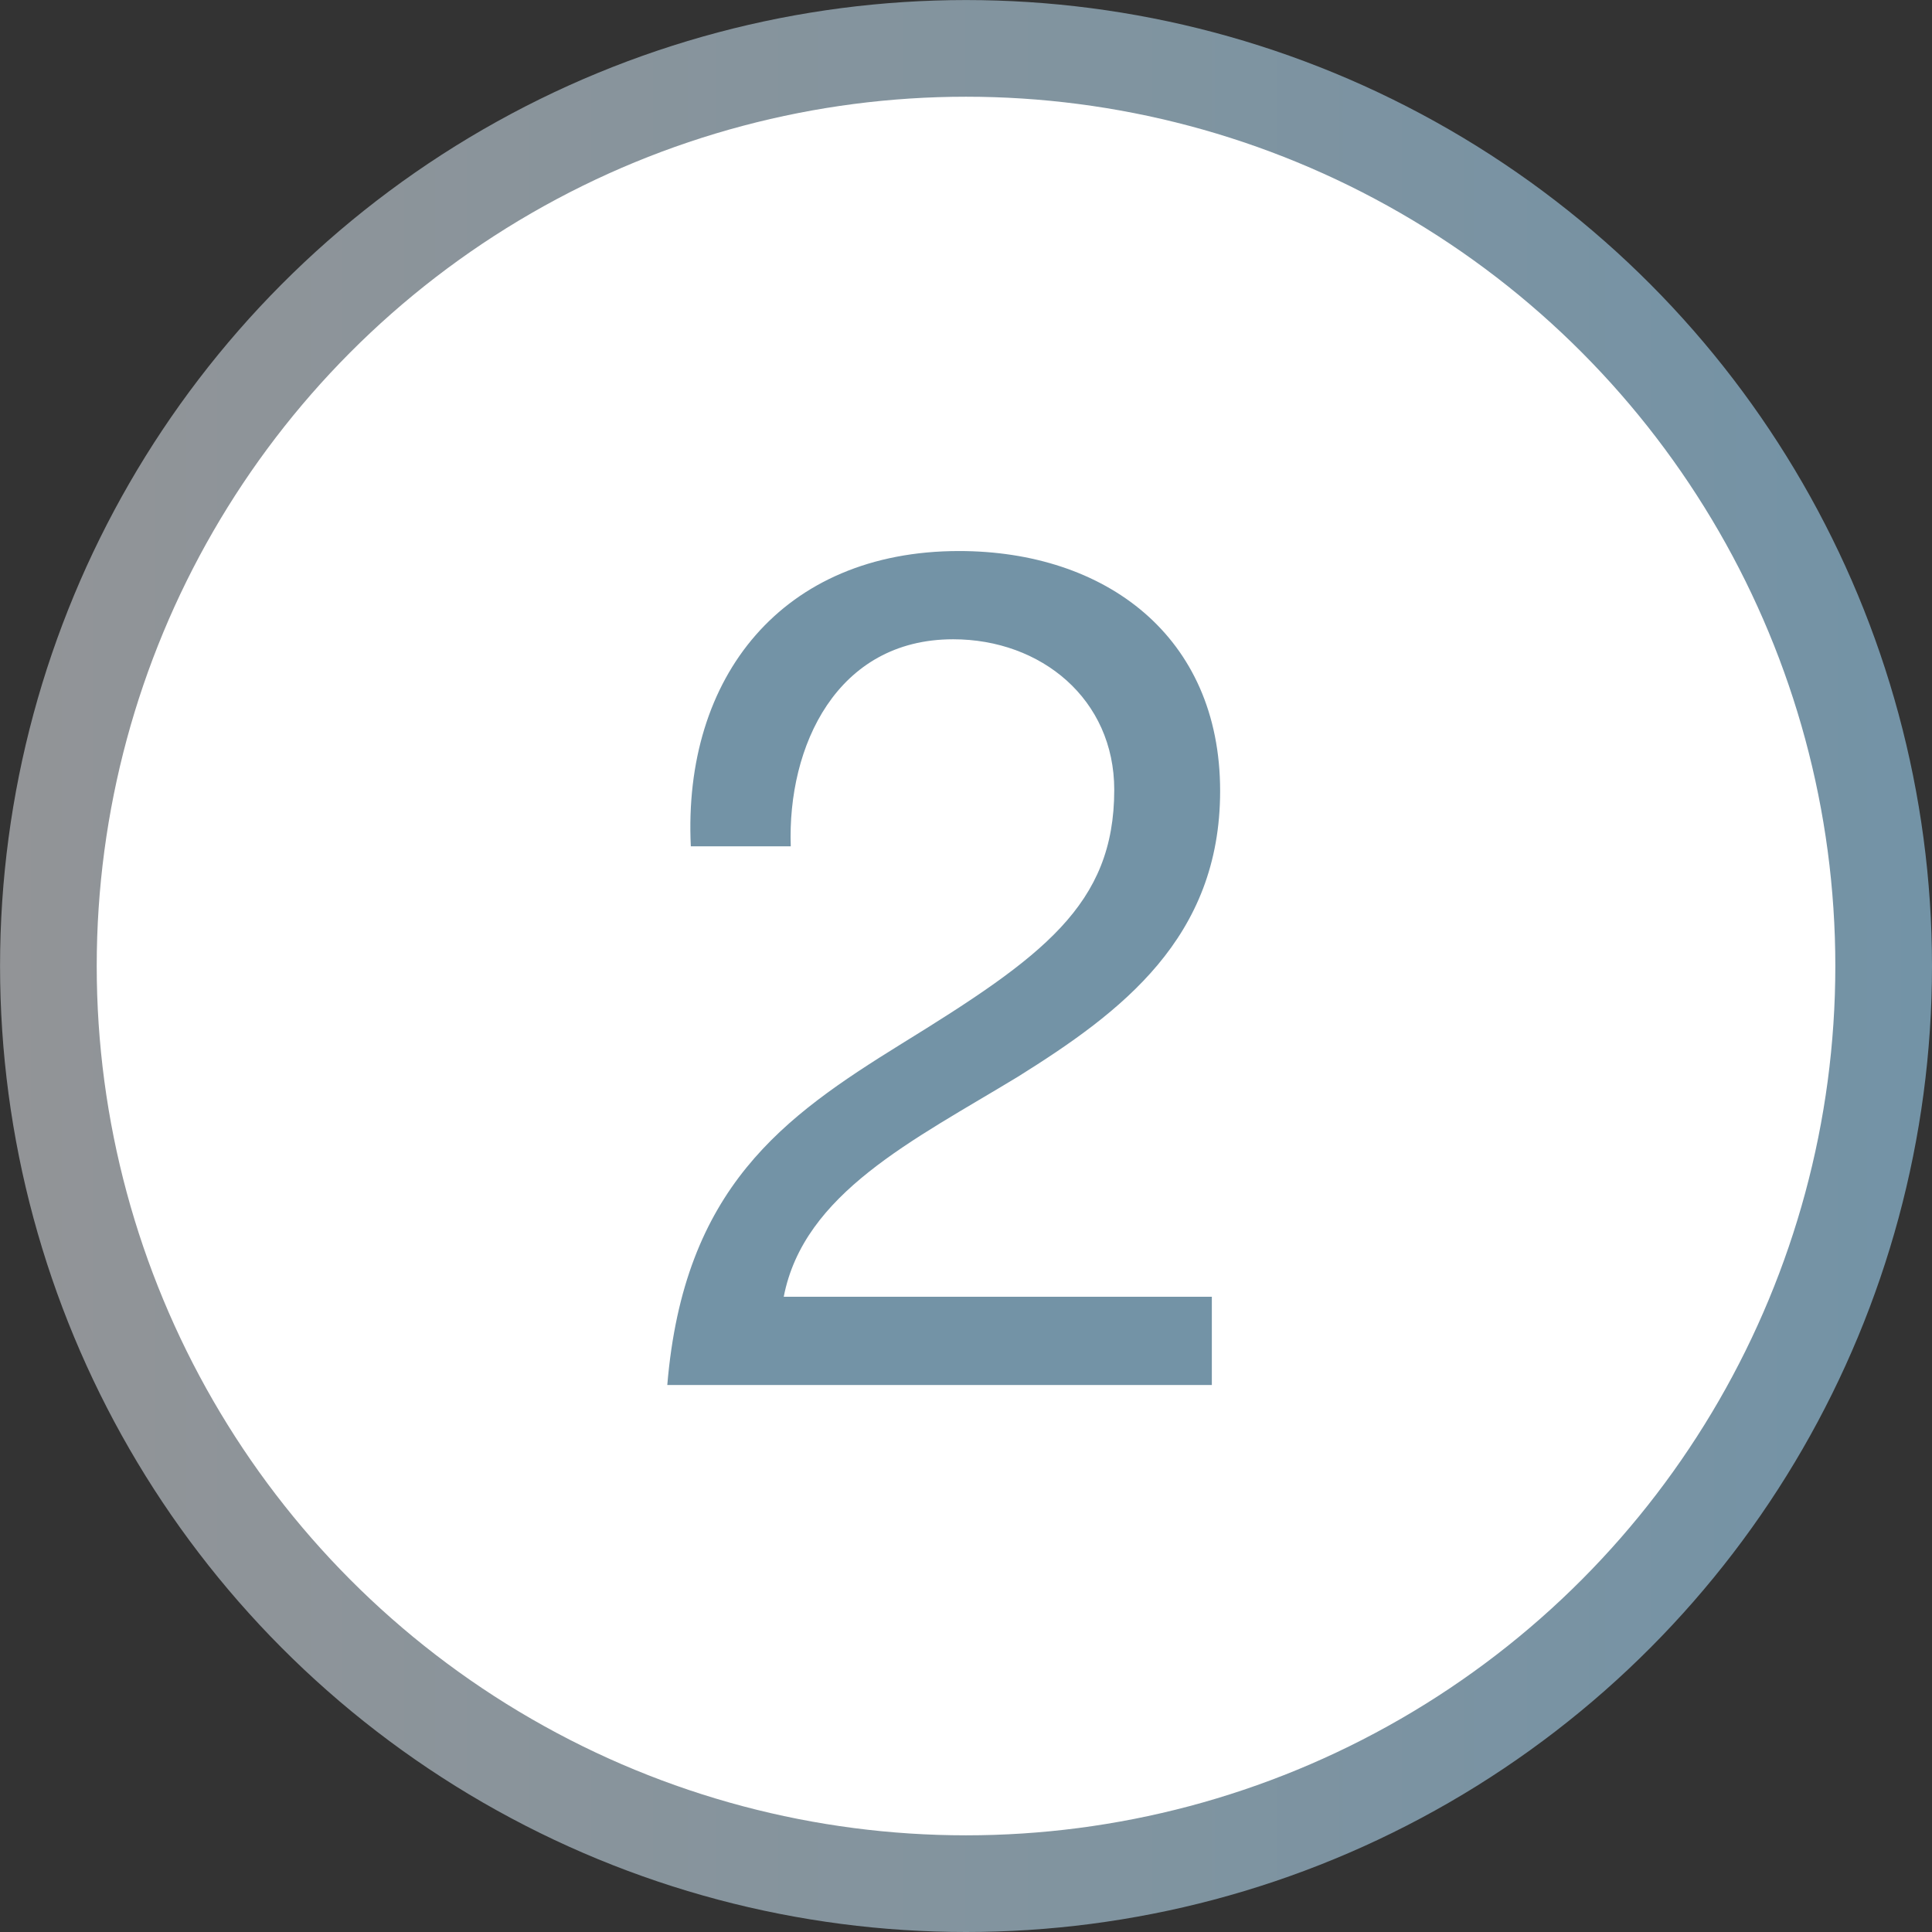
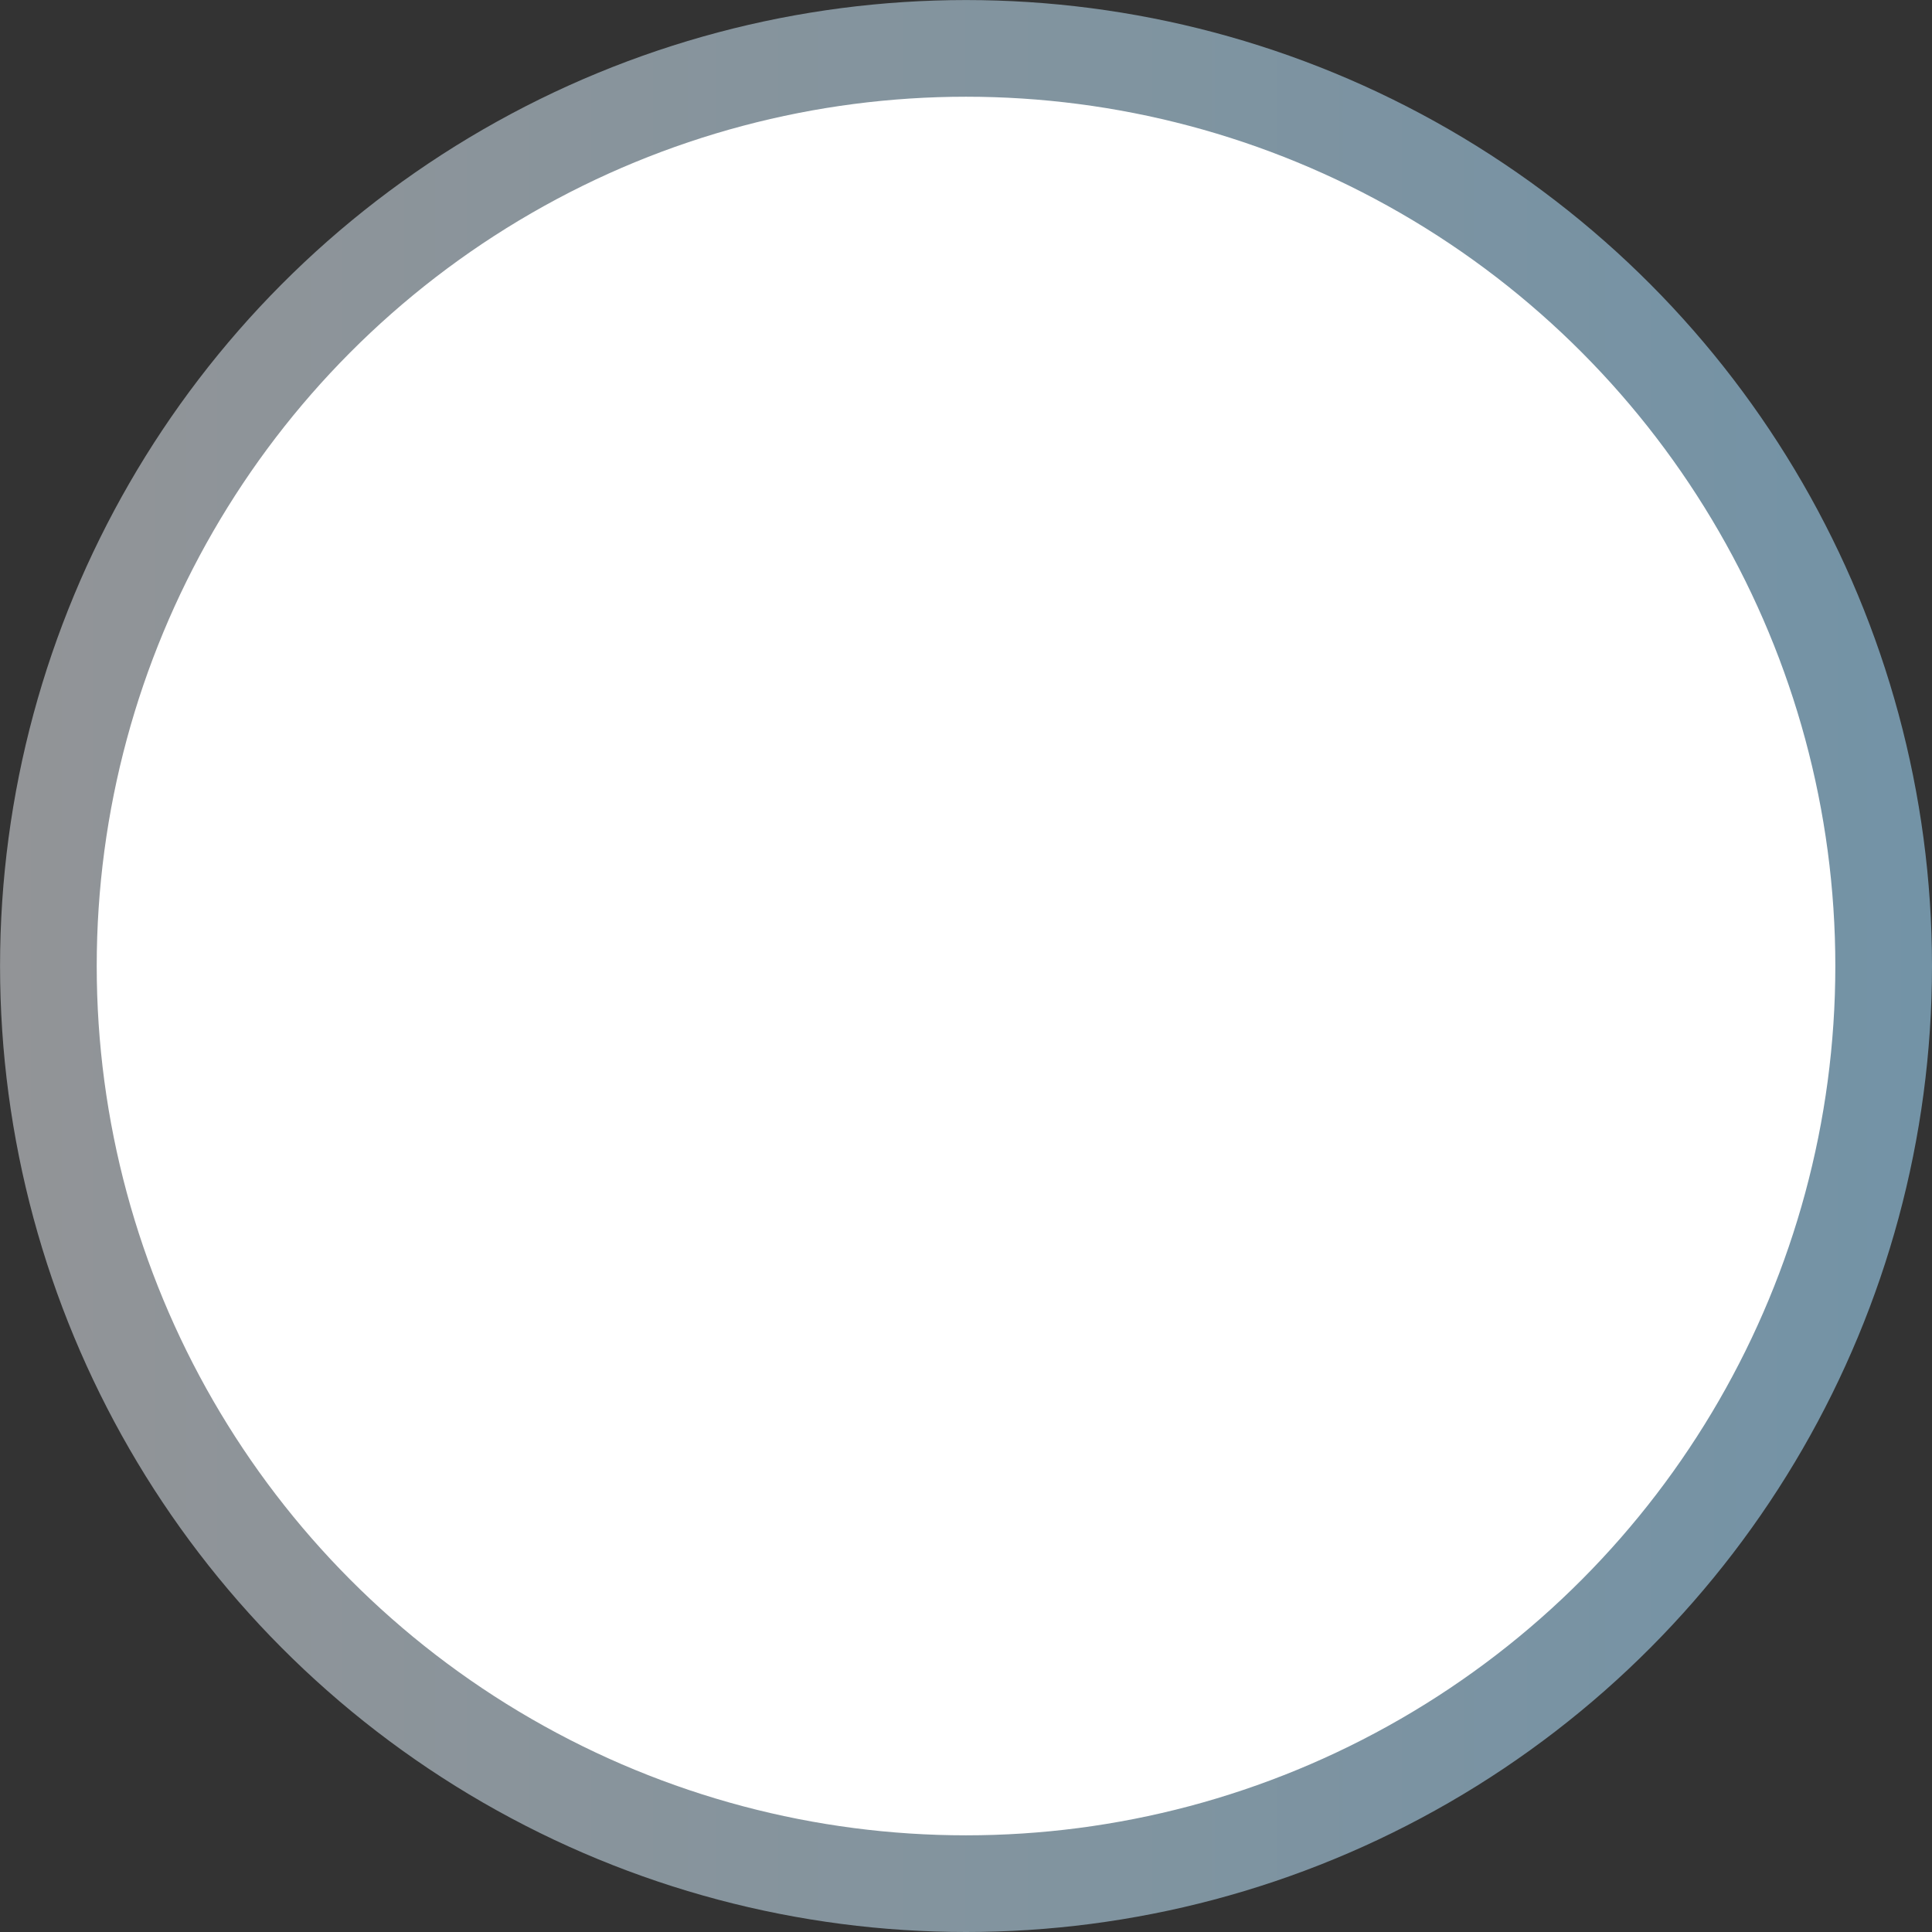
<svg xmlns="http://www.w3.org/2000/svg" version="1.1" id="Layer_1_copy" x="0px" y="0px" width="39.651px" height="39.652px" viewBox="0 0 39.651 39.652" enable-background="new 0 0 39.651 39.652" xml:space="preserve">
  <rect x="0" y="0" width="39.651" height="39.652" fill="#333333" stroke="none" />
  <g>
    <linearGradient id="SVGID_1_" gradientUnits="userSpaceOnUse" x1="0" y1="19.826" x2="39.651" y2="19.826">
      <stop offset="0" style="stop-color:#929497" />
      <stop offset="0.322" style="stop-color:#88949C" />
      <stop offset="1" style="stop-color:#7393A6" />
    </linearGradient>
    <circle fill="#FFFFFF" stroke="url(#SVGID_1_)" stroke-width="1.984" stroke-miterlimit="10" cx="19.826" cy="19.826" r="18.833" />
    <g>
-       <path fill="#7393A6" d="M14.178,17.368c-0.169-3.476,1.883-6.059,5.504-6.059c2.993,0,5.359,1.738,5.359,4.924    c0,3.018-2.028,4.539-4.152,5.866c-2.148,1.304-4.394,2.39-4.804,4.515h8.786v1.811H13.695c0.338-4.057,2.39-5.504,4.804-7.001    c2.896-1.786,4.369-2.848,4.369-5.214c0-1.859-1.497-3.09-3.307-3.09c-2.39,0-3.404,2.196-3.332,4.249H14.178z" />
-     </g>
+       </g>
  </g>
</svg>